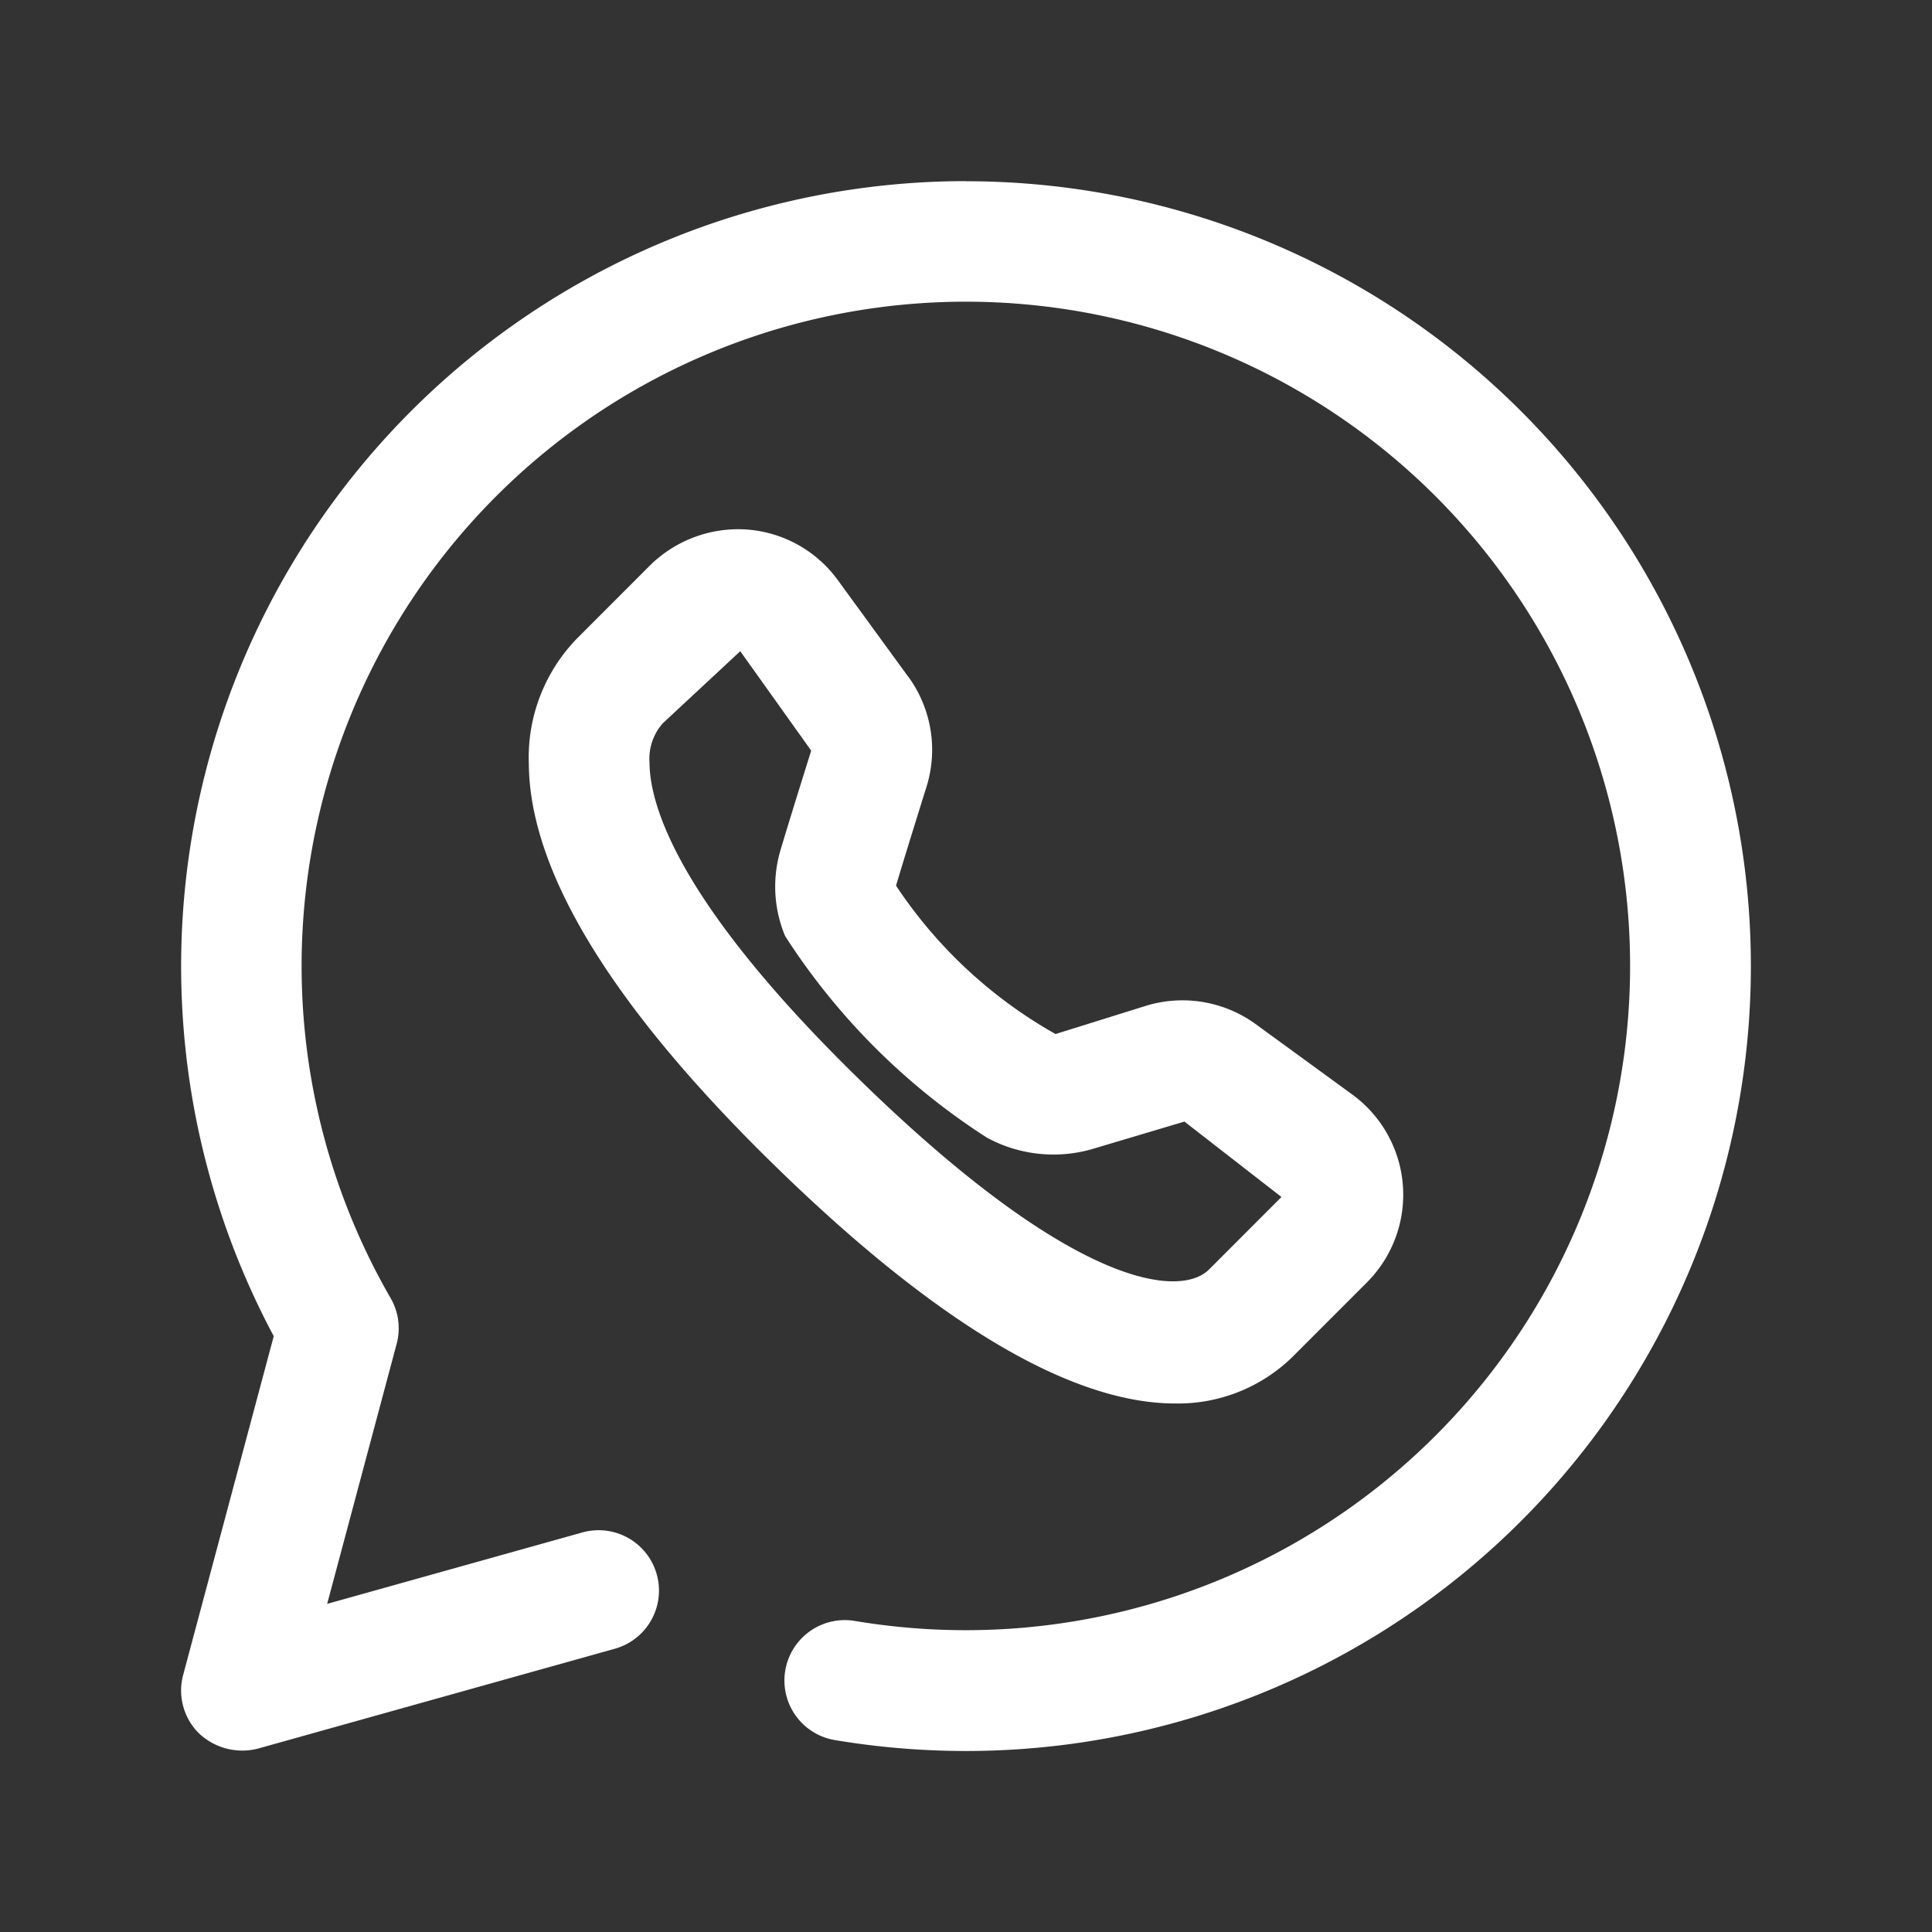
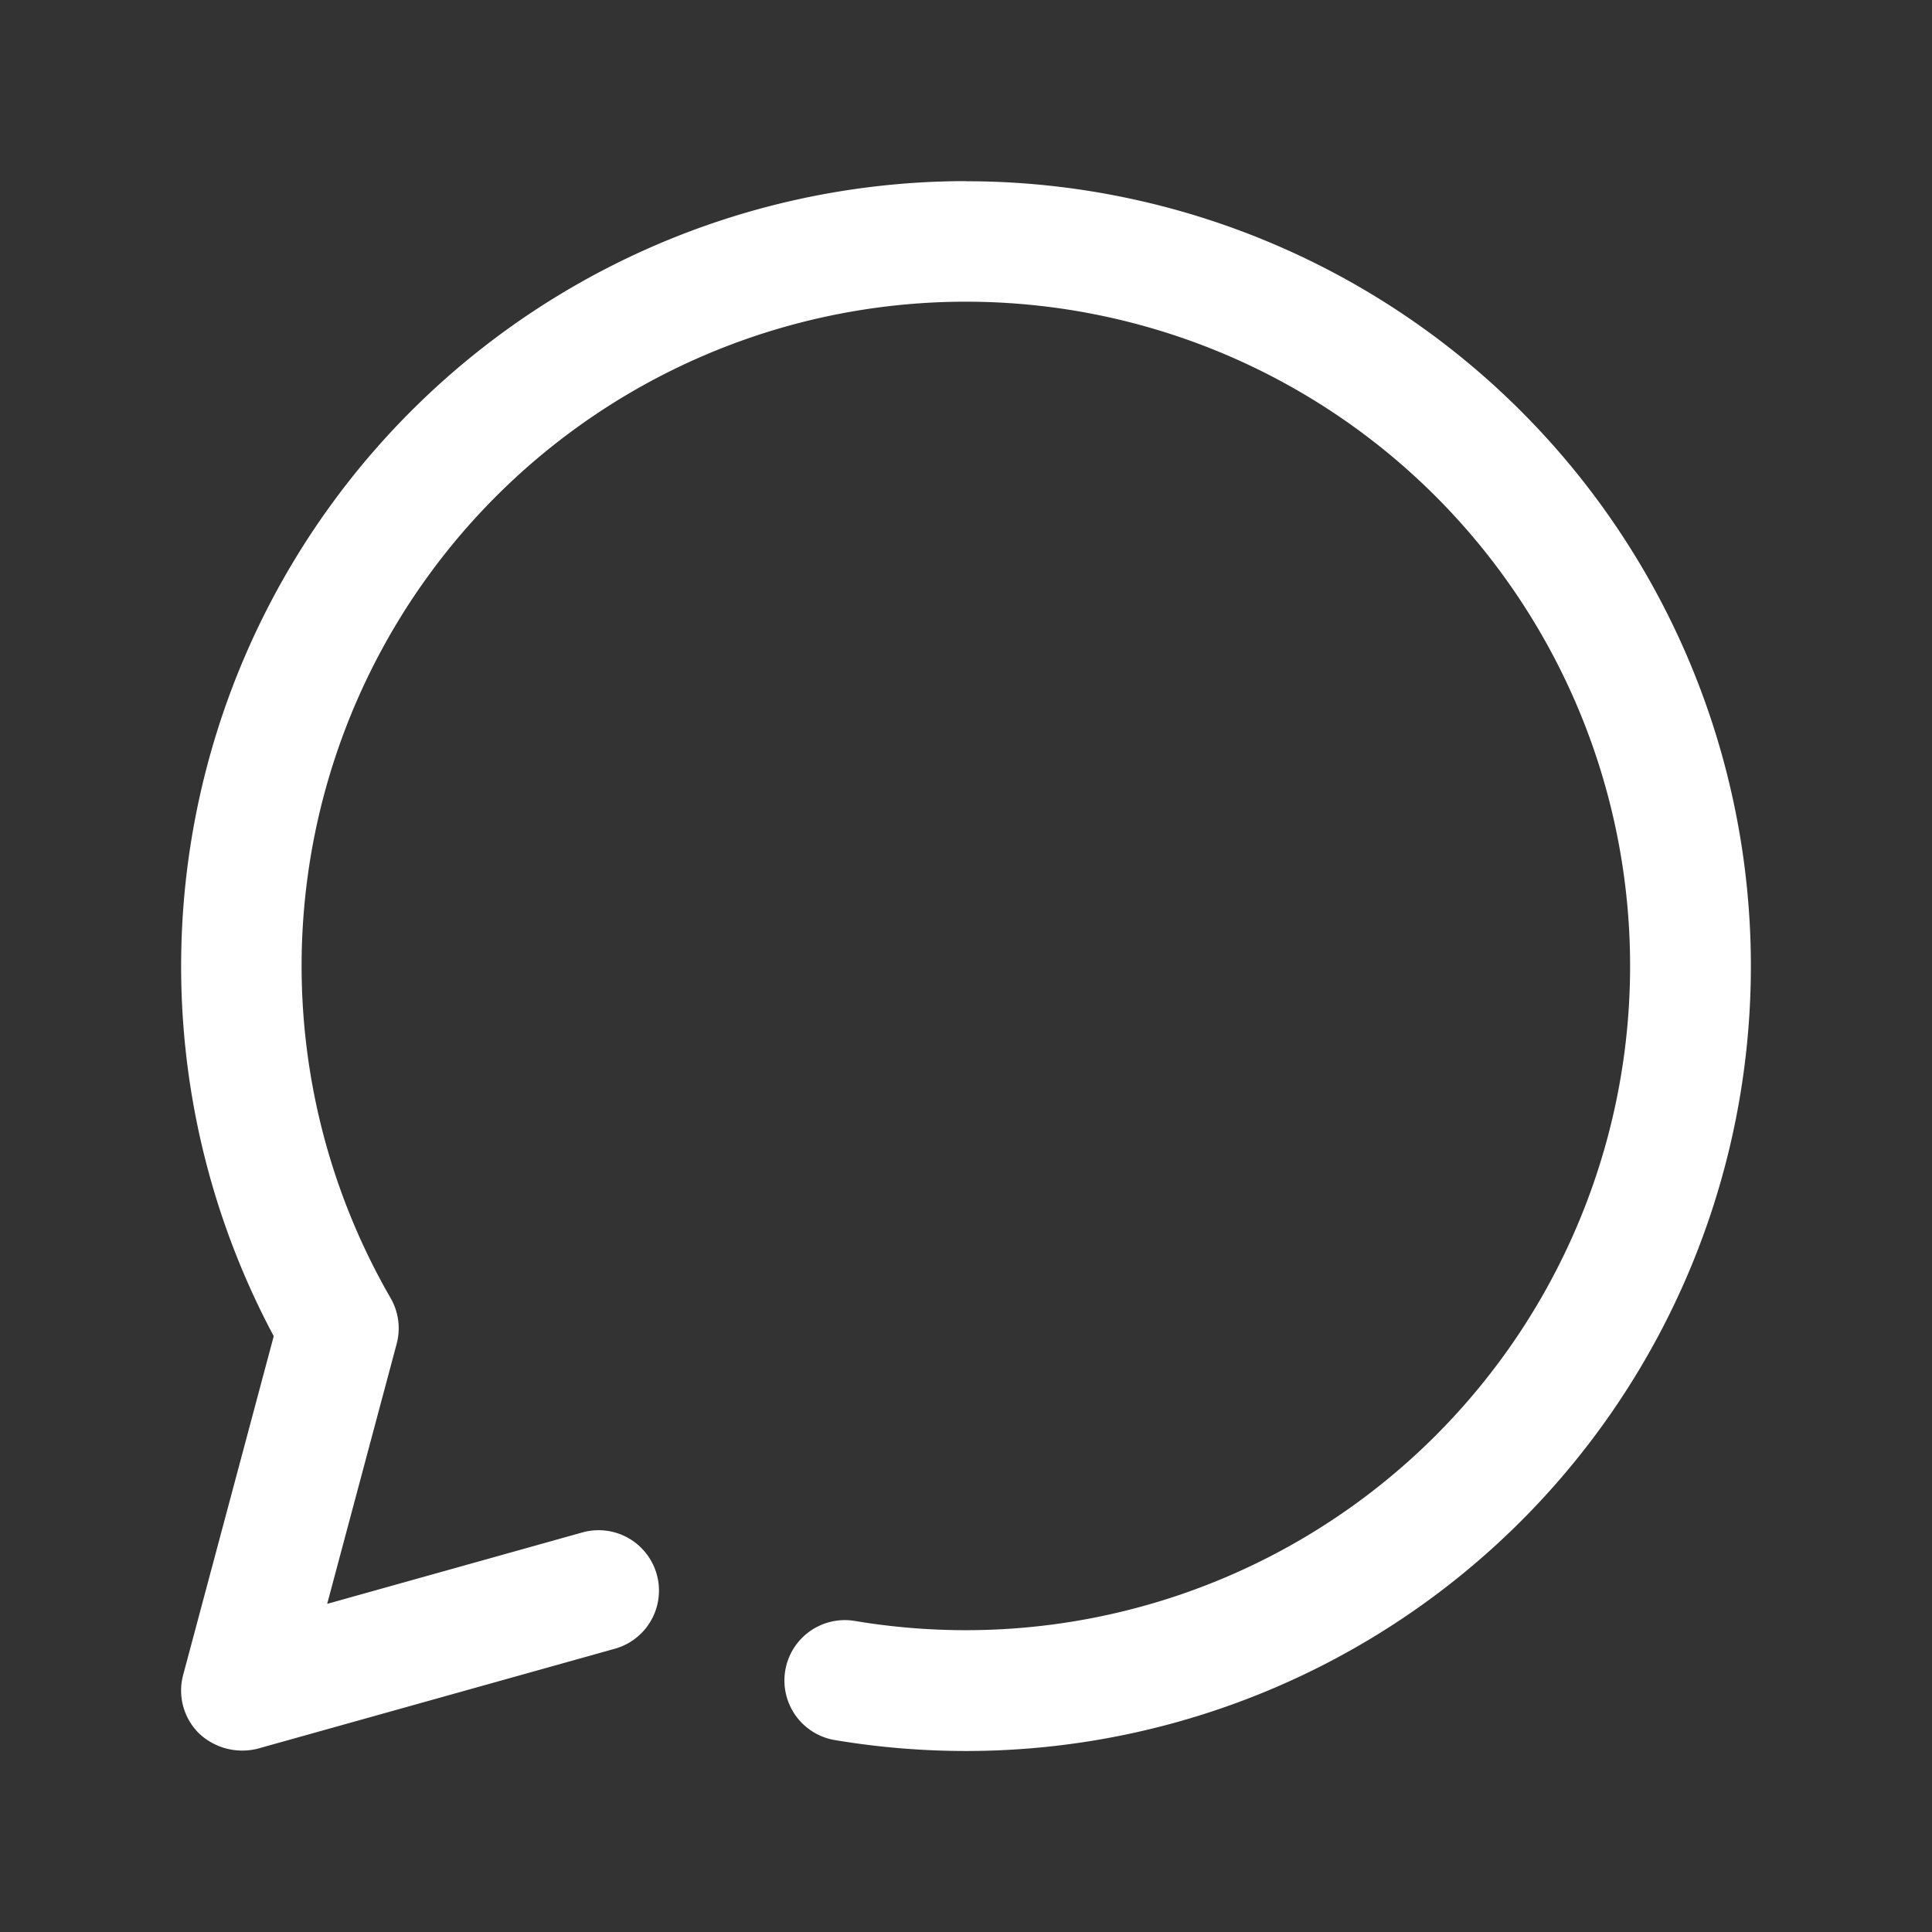
<svg xmlns="http://www.w3.org/2000/svg" width="512" height="512" x="0" y="0" viewBox="0 0 32 32" style="enable-background:new 0 0 512 512" xml:space="preserve" class="">
  <rect x="0" y="0" width="32" height="32" fill="#333333" stroke="none" />
  <g>
    <g id="wa_whatsapp_message_communication_chat" data-name="wa, whatsapp, message, communication, chat">
      <path d="m16 3a13.004 13.004 0 0 0 -11.466 19.131l-1.5 5.61a.997.997 0 0 0 .263.97 1.044 1.044 0 0 0 .973.252l5.915-1.655a1 1 0 0 0 -.539-1.926l-4.227 1.183 1.151-4.307a1 1 0 0 0 -.101-.759 11.002 11.002 0 1 1 9.531 5.502 11.147 11.147 0 0 1 -1.841-.153 1 1 0 1 0 -.332 1.973 13.174 13.174 0 0 0 2.173.181 13 13 0 0 0 0-26z" fill="#ffffff" data-original="#000000" class="" />
-       <path d="m15.044 11.21-1.166-1.6a2.048 2.048 0 0 0 -1.5-.839 2.083 2.083 0 0 0 -1.613.595l-1.203 1.204a2.826 2.826 0 0 0 -.803 2.078c.011 1.776 1.361 3.996 4.014 6.6 3.09 3.032 5.225 3.998 6.69 3.998a2.71 2.71 0 0 0 1.977-.804l1.199-1.2a2.054 2.054 0 0 0 -.242-3.114l-1.601-1.167a2.064 2.064 0 0 0 -1.821-.3l-1.492.466a7.708 7.708 0 0 1 -2.642-2.458c.13-.436.354-1.155.505-1.638a2.055 2.055 0 0 0 -.301-1.822zm1.291 7.627a2.313 2.313 0 0 0 1.742.199l1.541-.459 1.607 1.249-1.199 1.2c-.475.474-2.247.334-5.854-3.207-2.961-2.906-3.41-4.495-3.414-5.184a.885.885 0 0 1 .22-.655l1.283-1.194 1.175 1.647c-.154.491-.382 1.222-.51 1.653a2.123 2.123 0 0 0 .078 1.418 11.098 11.098 0 0 0 3.33 3.331z" fill="#ffffff" data-original="#000000" class="" />
    </g>
  </g>
</svg>